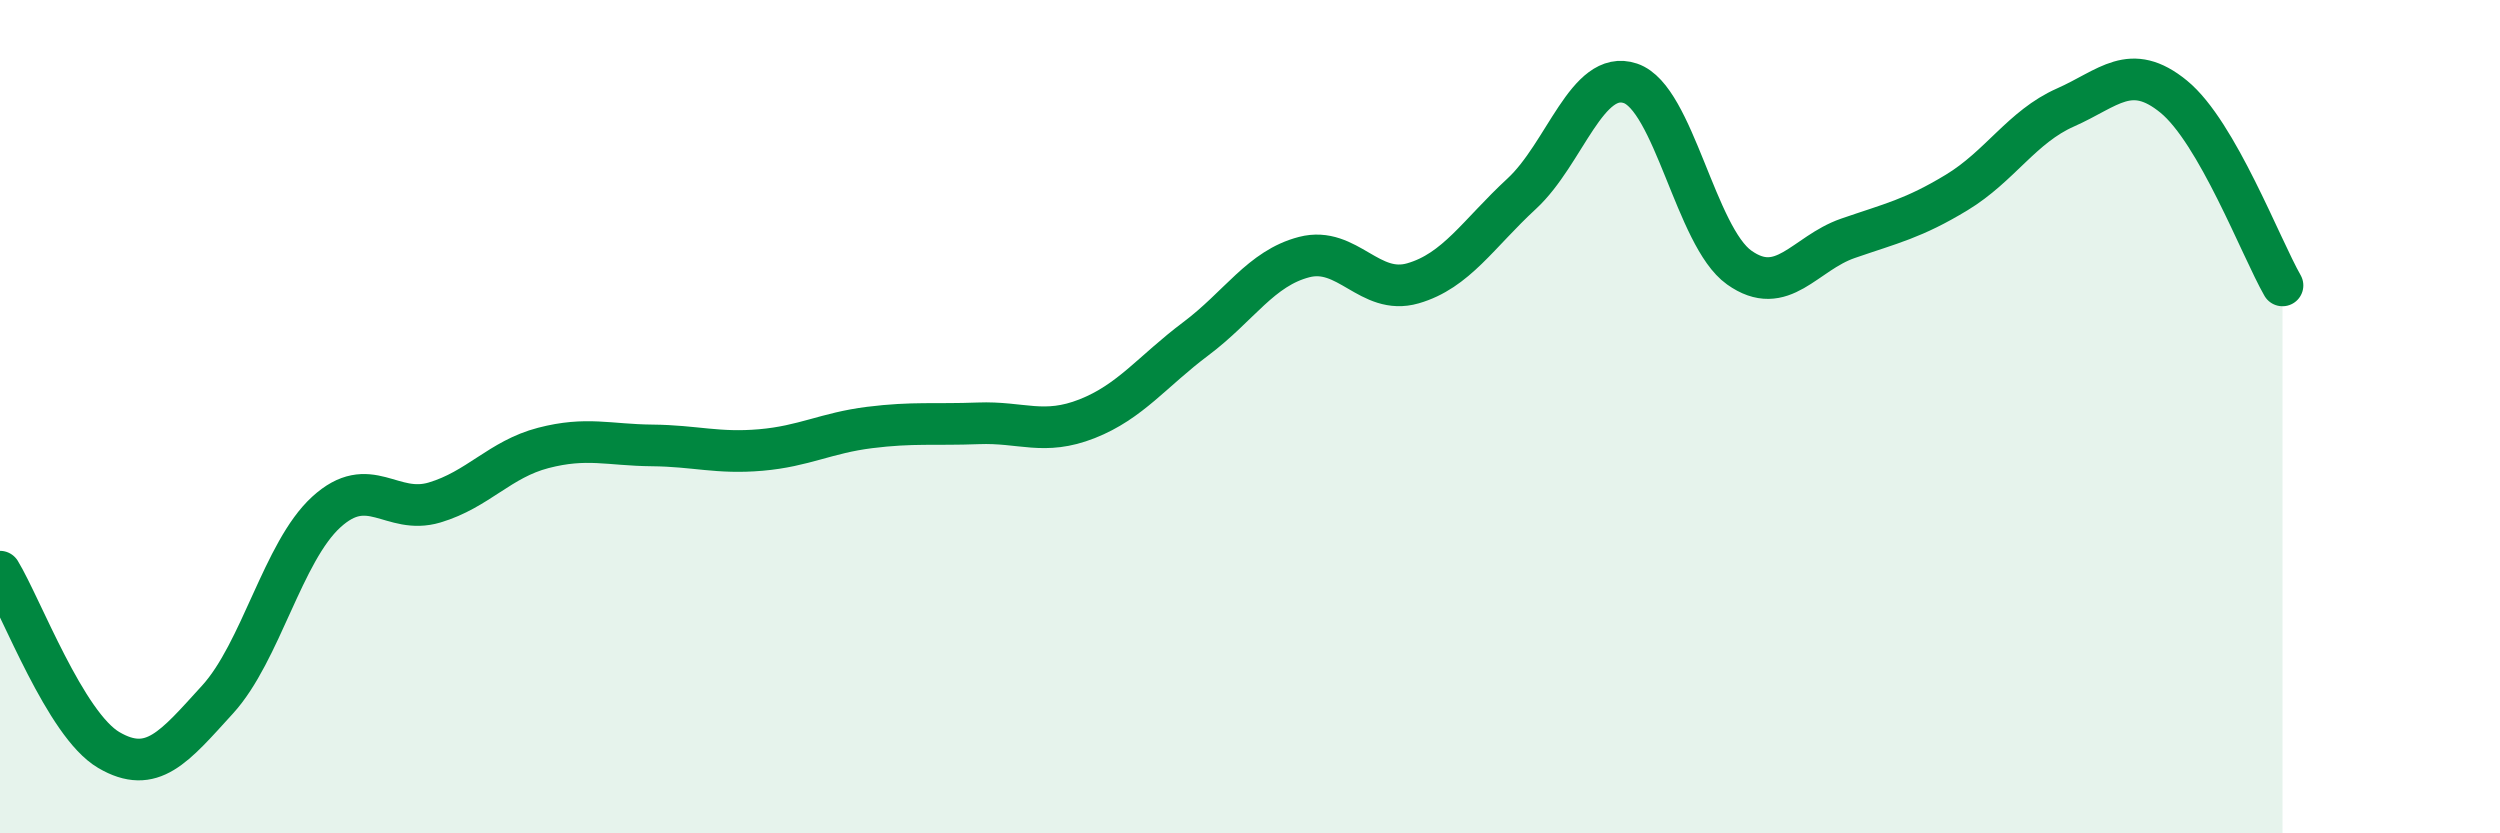
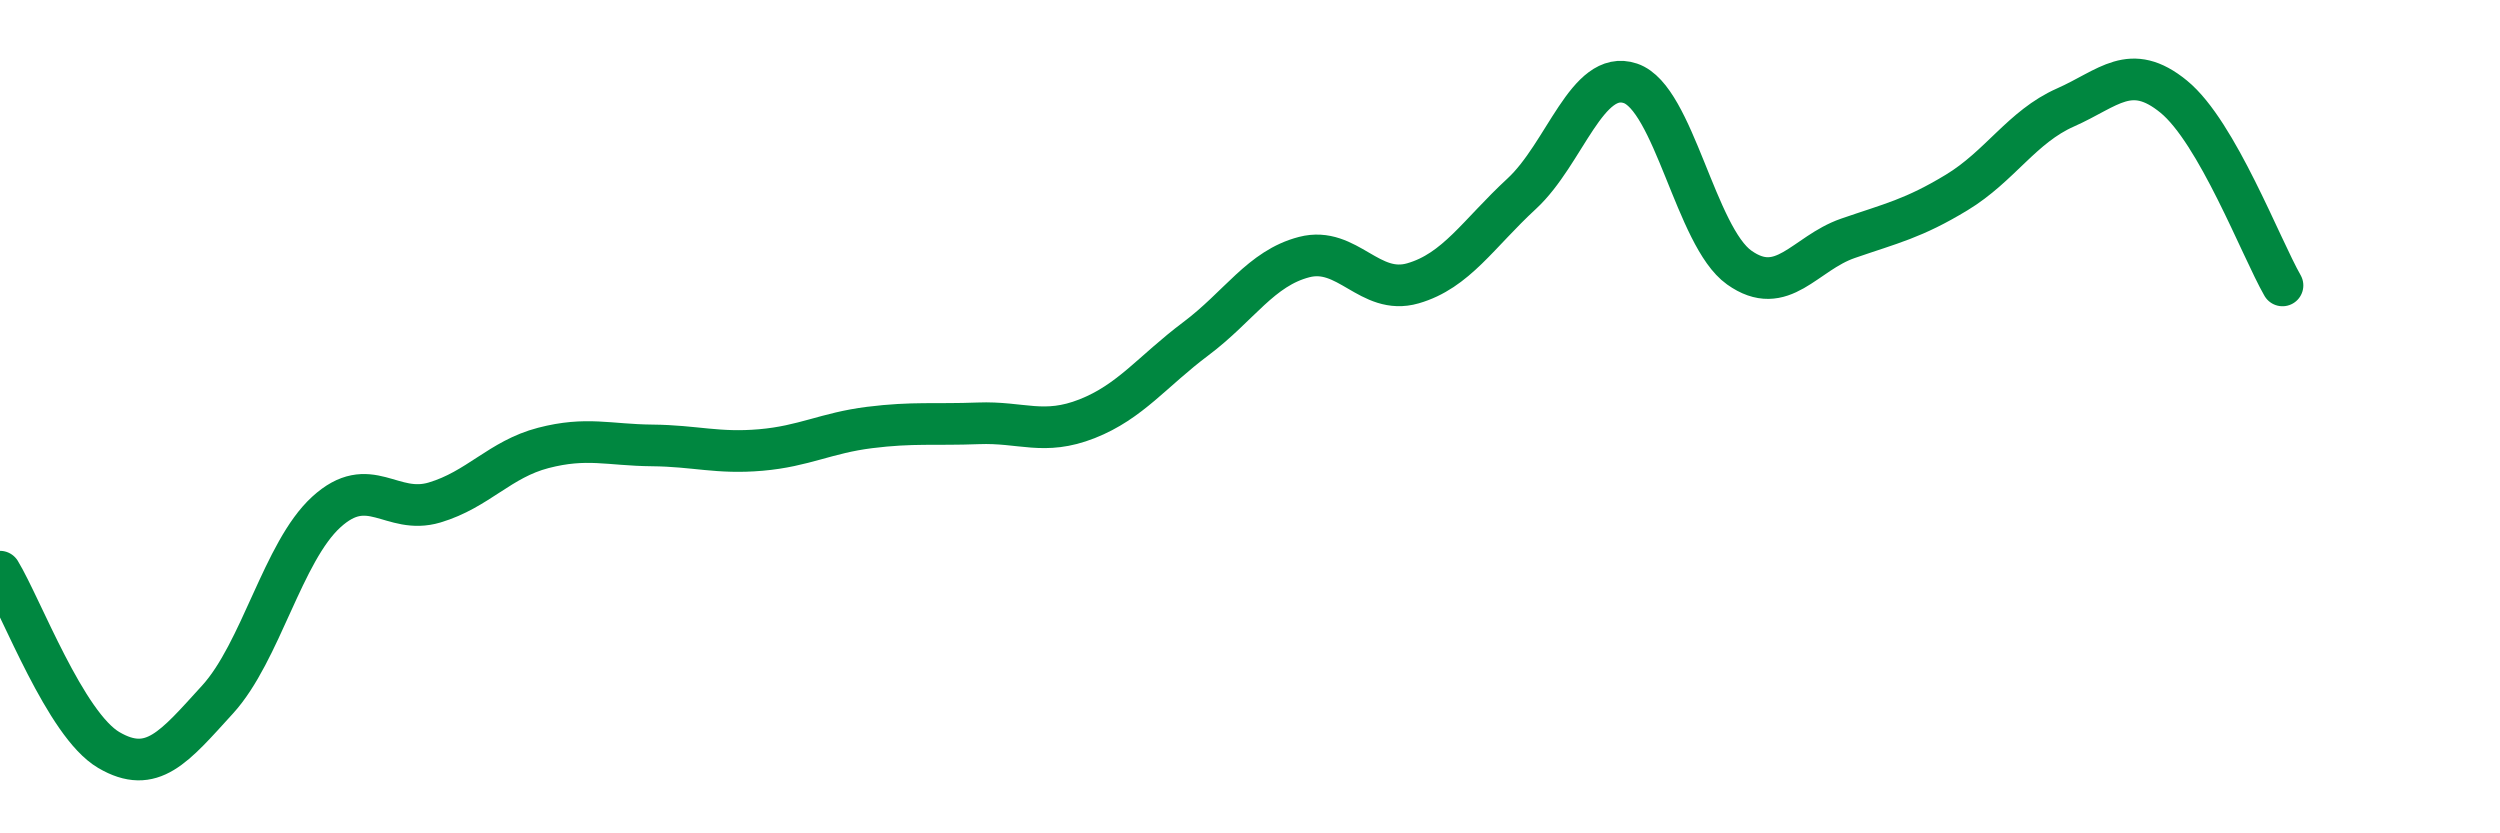
<svg xmlns="http://www.w3.org/2000/svg" width="60" height="20" viewBox="0 0 60 20">
-   <path d="M 0,13.72 C 0.52,14.58 1.57,17.39 2.61,18 C 3.65,18.61 4.18,17.93 5.22,16.79 C 6.26,15.65 6.79,13.24 7.83,12.29 C 8.87,11.34 9.39,12.37 10.43,12.06 C 11.47,11.75 12,11.02 13.04,10.75 C 14.08,10.48 14.61,10.68 15.65,10.69 C 16.69,10.7 17.22,10.89 18.26,10.8 C 19.3,10.71 19.83,10.39 20.87,10.26 C 21.91,10.13 22.44,10.2 23.48,10.16 C 24.52,10.12 25.05,10.46 26.09,10.05 C 27.13,9.64 27.66,8.91 28.7,8.13 C 29.74,7.35 30.26,6.44 31.3,6.17 C 32.34,5.9 32.87,7.1 33.91,6.8 C 34.95,6.5 35.48,5.61 36.52,4.65 C 37.56,3.69 38.09,1.65 39.13,2 C 40.17,2.35 40.7,5.68 41.74,6.42 C 42.78,7.16 43.31,6.08 44.35,5.72 C 45.39,5.36 45.92,5.25 46.96,4.62 C 48,3.99 48.53,3.04 49.57,2.58 C 50.61,2.12 51.13,1.47 52.17,2.32 C 53.21,3.17 54.26,5.94 54.78,6.85L54.78 20L0 20Z" fill="#008740" opacity="0.1" stroke-linecap="round" stroke-linejoin="round" />
  <path d="M 0,13.72 C 0.52,14.58 1.57,17.39 2.61,18 C 3.65,18.61 4.18,17.93 5.22,16.79 C 6.26,15.65 6.79,13.24 7.83,12.29 C 8.87,11.34 9.39,12.37 10.43,12.06 C 11.47,11.75 12,11.02 13.04,10.75 C 14.08,10.48 14.61,10.68 15.65,10.69 C 16.69,10.7 17.22,10.89 18.26,10.8 C 19.3,10.71 19.83,10.39 20.87,10.26 C 21.91,10.13 22.44,10.2 23.48,10.16 C 24.52,10.12 25.05,10.46 26.09,10.05 C 27.13,9.64 27.66,8.91 28.7,8.13 C 29.74,7.35 30.26,6.44 31.3,6.17 C 32.34,5.9 32.87,7.1 33.91,6.8 C 34.95,6.5 35.48,5.61 36.52,4.65 C 37.56,3.69 38.09,1.65 39.13,2 C 40.17,2.35 40.7,5.68 41.74,6.42 C 42.78,7.16 43.31,6.08 44.35,5.72 C 45.39,5.36 45.92,5.25 46.96,4.62 C 48,3.99 48.53,3.04 49.57,2.58 C 50.61,2.12 51.13,1.47 52.17,2.32 C 53.21,3.17 54.26,5.94 54.78,6.85" stroke="#008740" stroke-width="1" fill="none" stroke-linecap="round" stroke-linejoin="round" />
</svg>